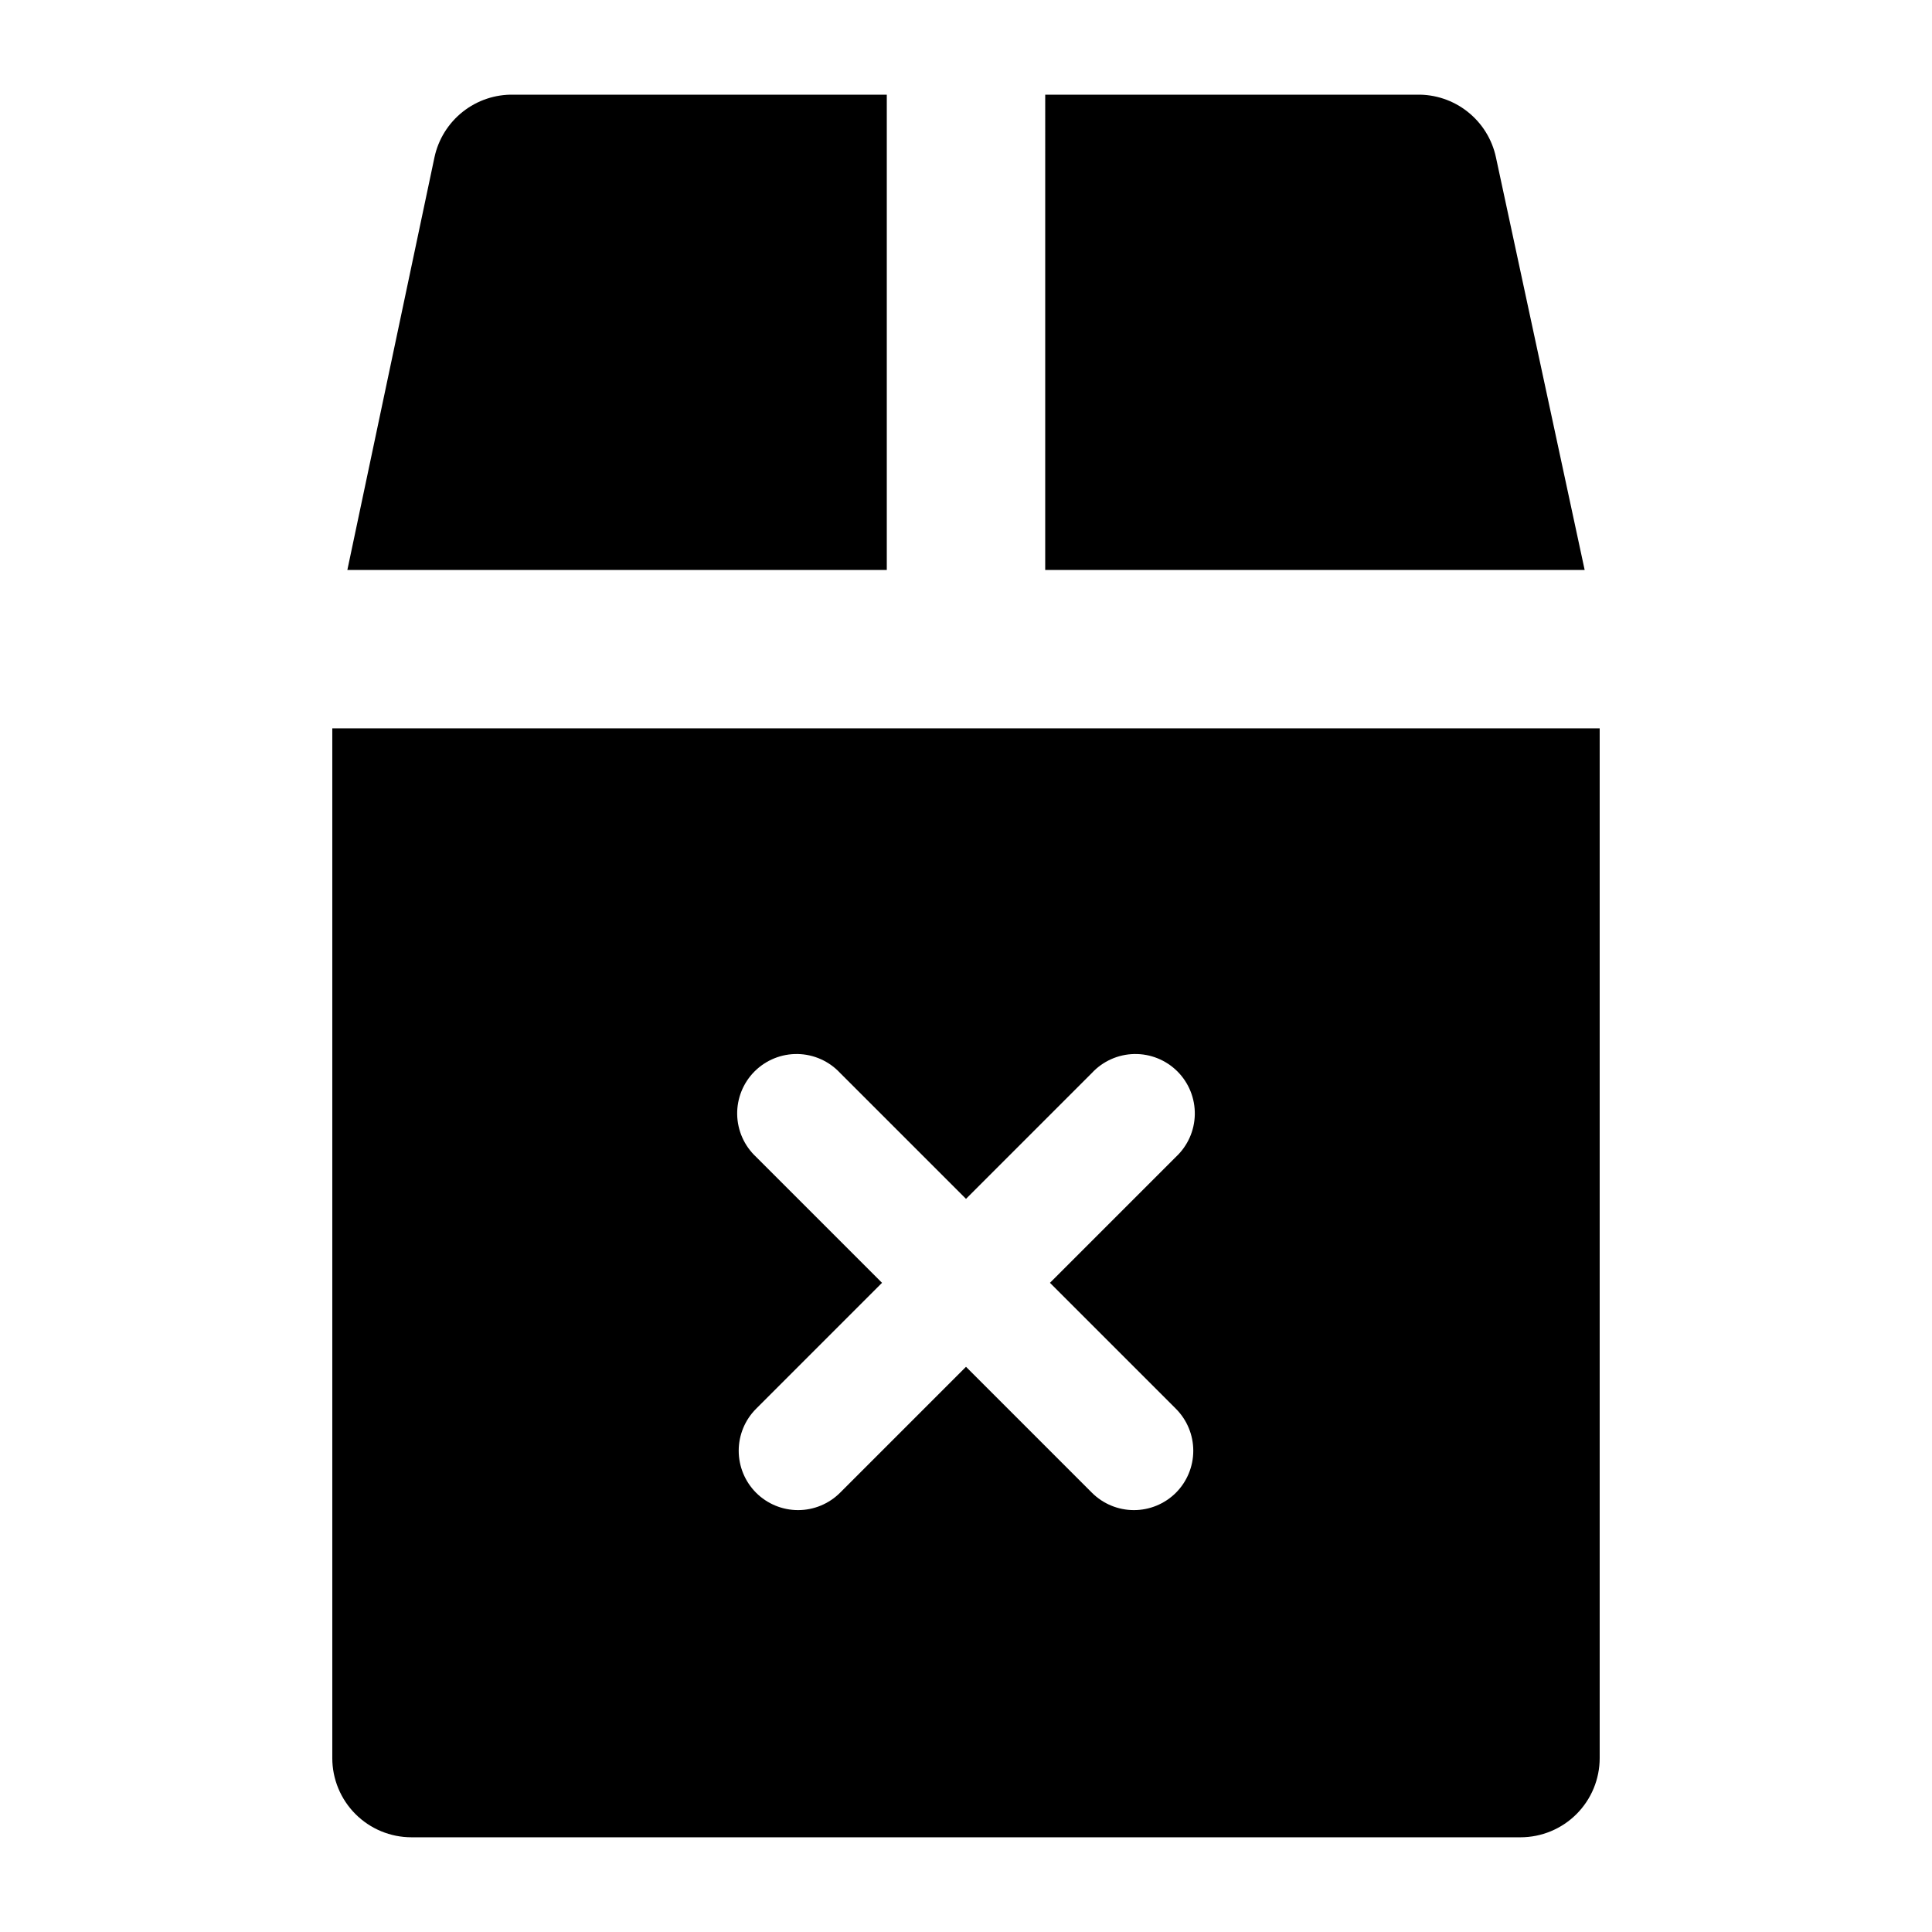
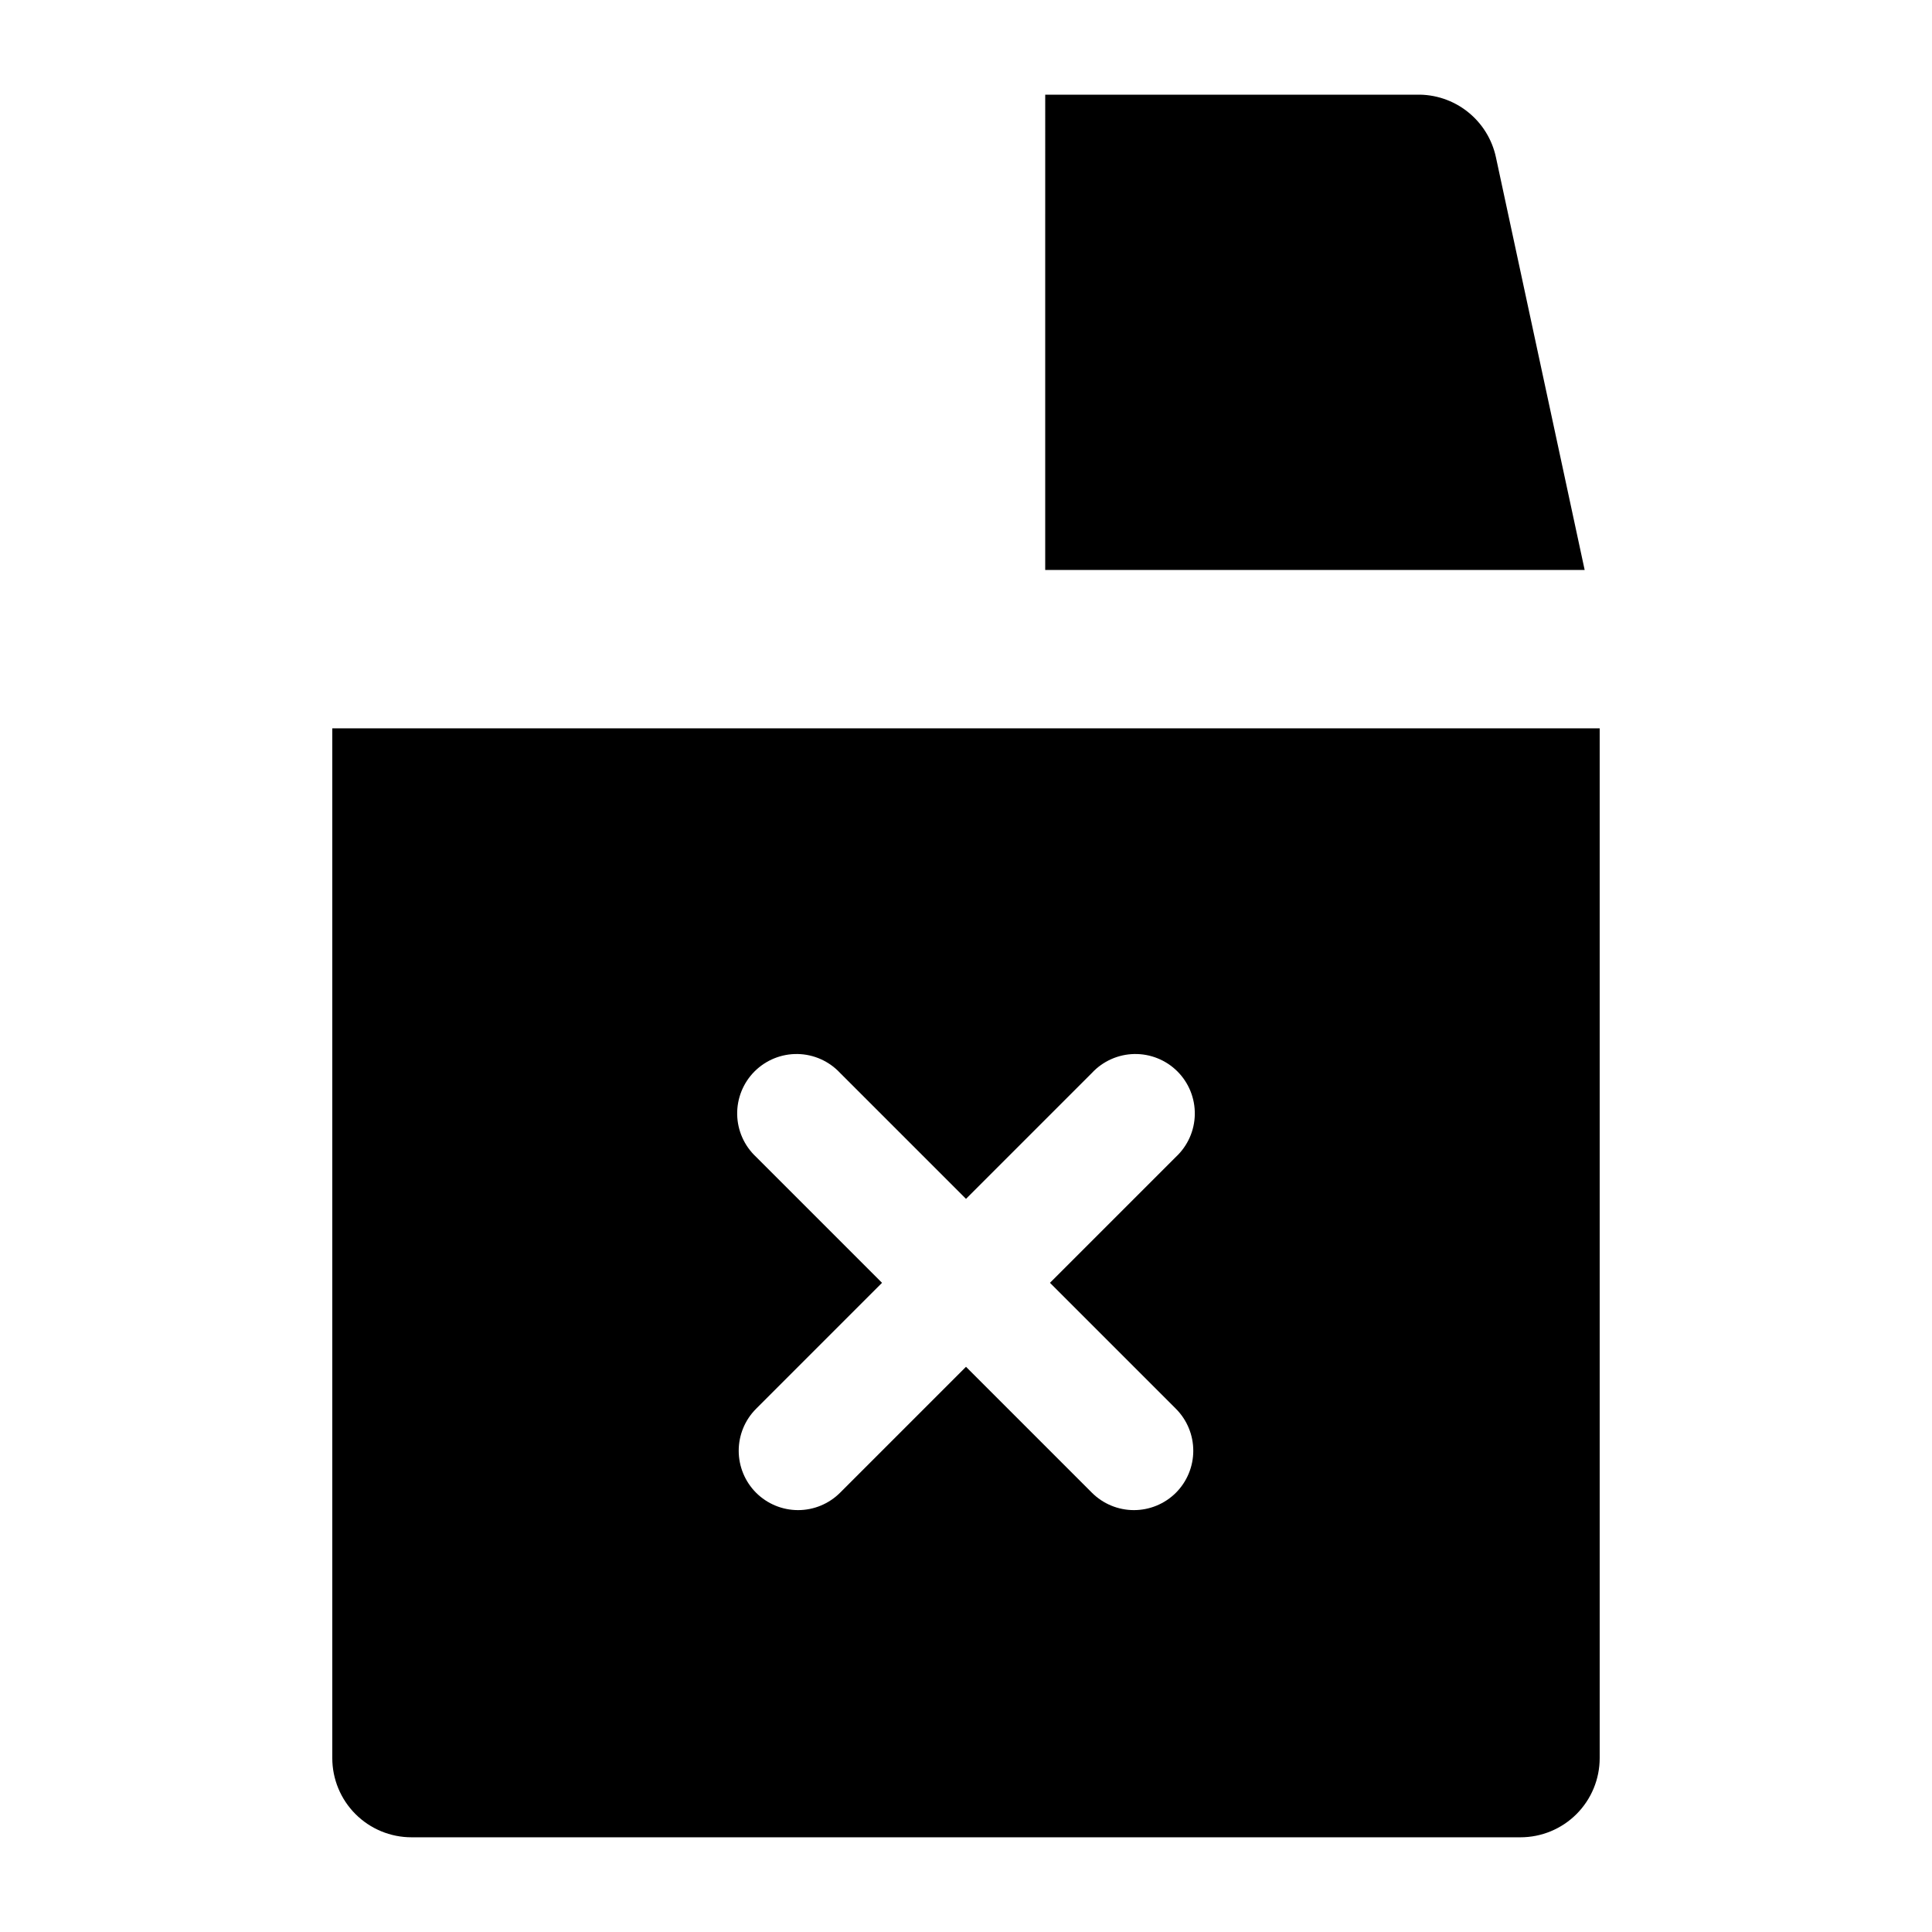
<svg xmlns="http://www.w3.org/2000/svg" fill="#000000" width="800px" height="800px" version="1.1" viewBox="144 144 512 512">
  <g>
    <path d="m420.99 295.04h142.96l-23.516-109.37c-1.023-4.773-3.68-9.039-7.512-12.066-3.828-3.027-8.598-4.625-13.48-4.516h-98.449z" />
-     <path d="m379.01 295.04v-125.95h-98.875c-4.879-0.109-9.648 1.488-13.48 4.516-3.828 3.027-6.488 7.293-7.512 12.066l-23.09 109.37z" />
    <path d="m232.06 337.02v272.89c0 5.57 2.211 10.906 6.148 14.844s9.277 6.148 14.844 6.148h293.89c5.57 0 10.91-2.211 14.844-6.148 3.938-3.938 6.148-9.273 6.148-14.844v-272.89zm223.57 180.32c2.945 2.953 4.602 6.953 4.602 11.125s-1.656 8.176-4.602 11.129c-2.953 2.945-6.953 4.602-11.129 4.602-4.172 0-8.172-1.656-11.125-4.602l-33.375-33.379-33.379 33.379c-2.953 2.945-6.953 4.602-11.125 4.602s-8.176-1.656-11.125-4.602c-2.949-2.953-4.606-6.957-4.606-11.129s1.656-8.172 4.606-11.125l33.375-33.379-33.375-33.375c-3.125-2.914-4.934-6.969-5.012-11.242-0.074-4.269 1.59-8.391 4.609-11.41 3.023-3.019 7.141-4.684 11.41-4.609 4.273 0.078 8.328 1.883 11.242 5.008l33.379 33.379 33.379-33.379h-0.004c2.914-3.125 6.969-4.93 11.242-5.008 4.269-0.074 8.391 1.59 11.41 4.609 3.019 3.019 4.684 7.141 4.609 11.41-0.074 4.273-1.883 8.328-5.008 11.242l-33.379 33.375z" />
  </g>
</svg>